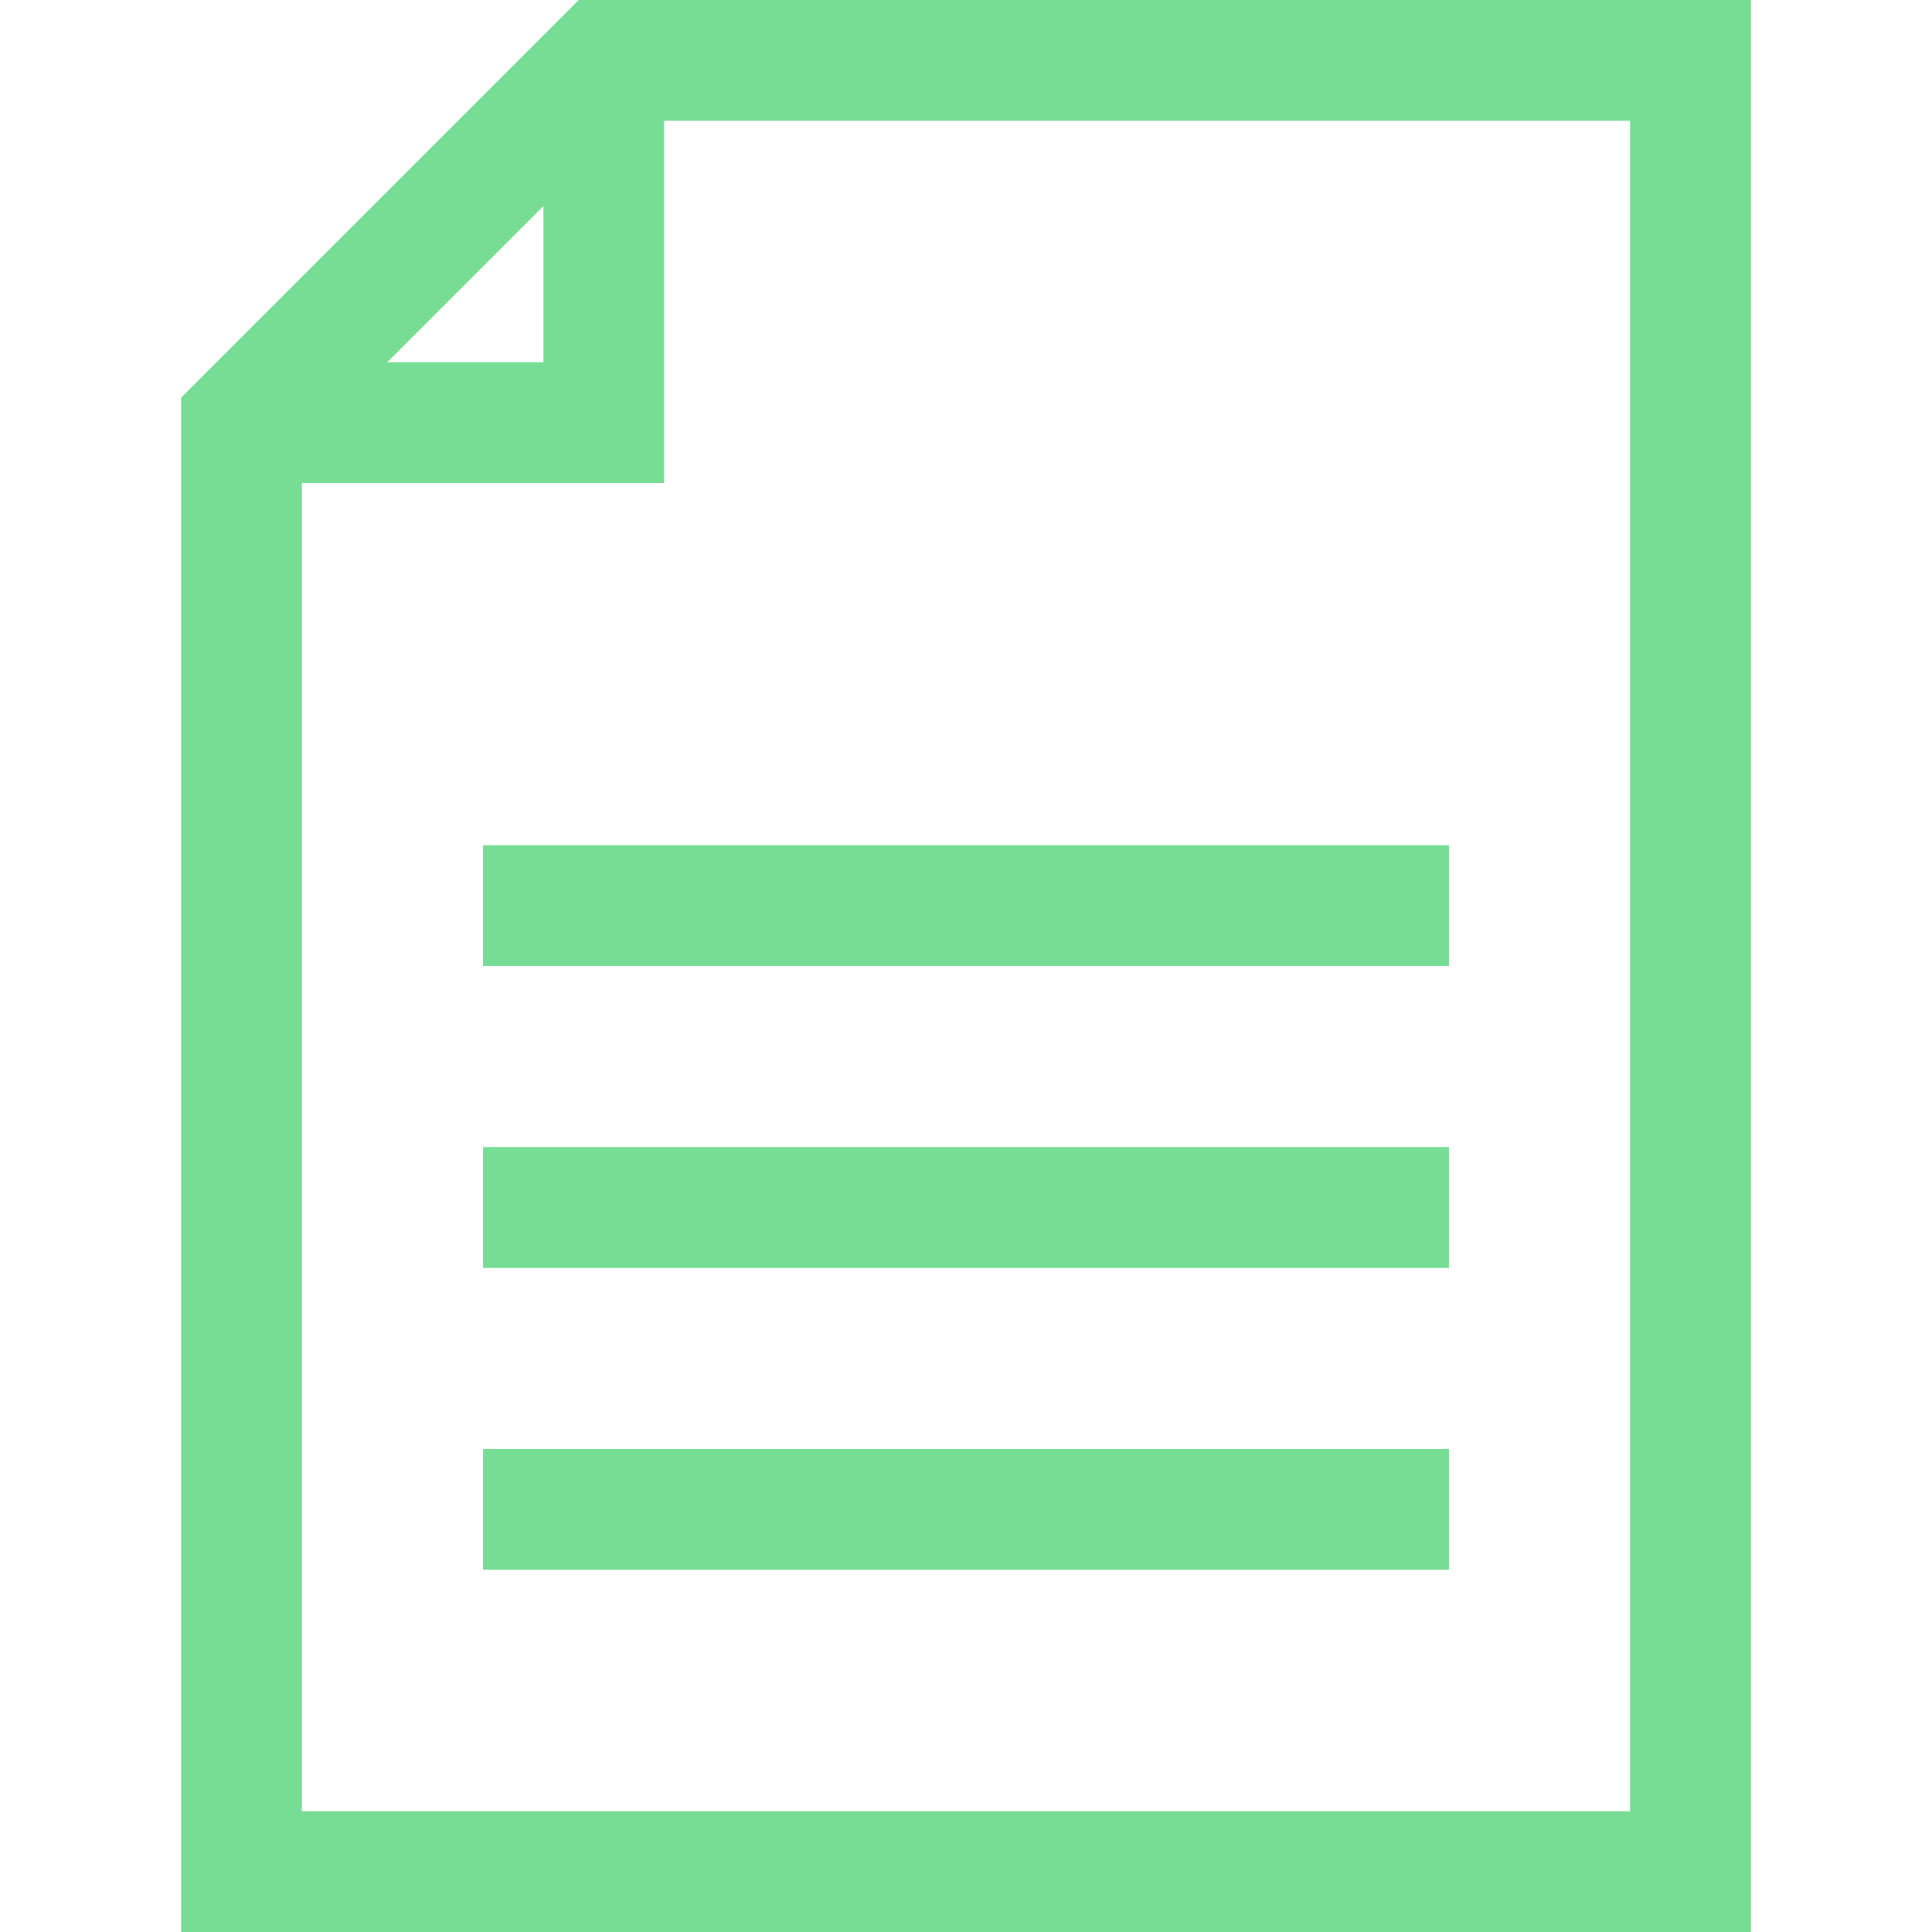
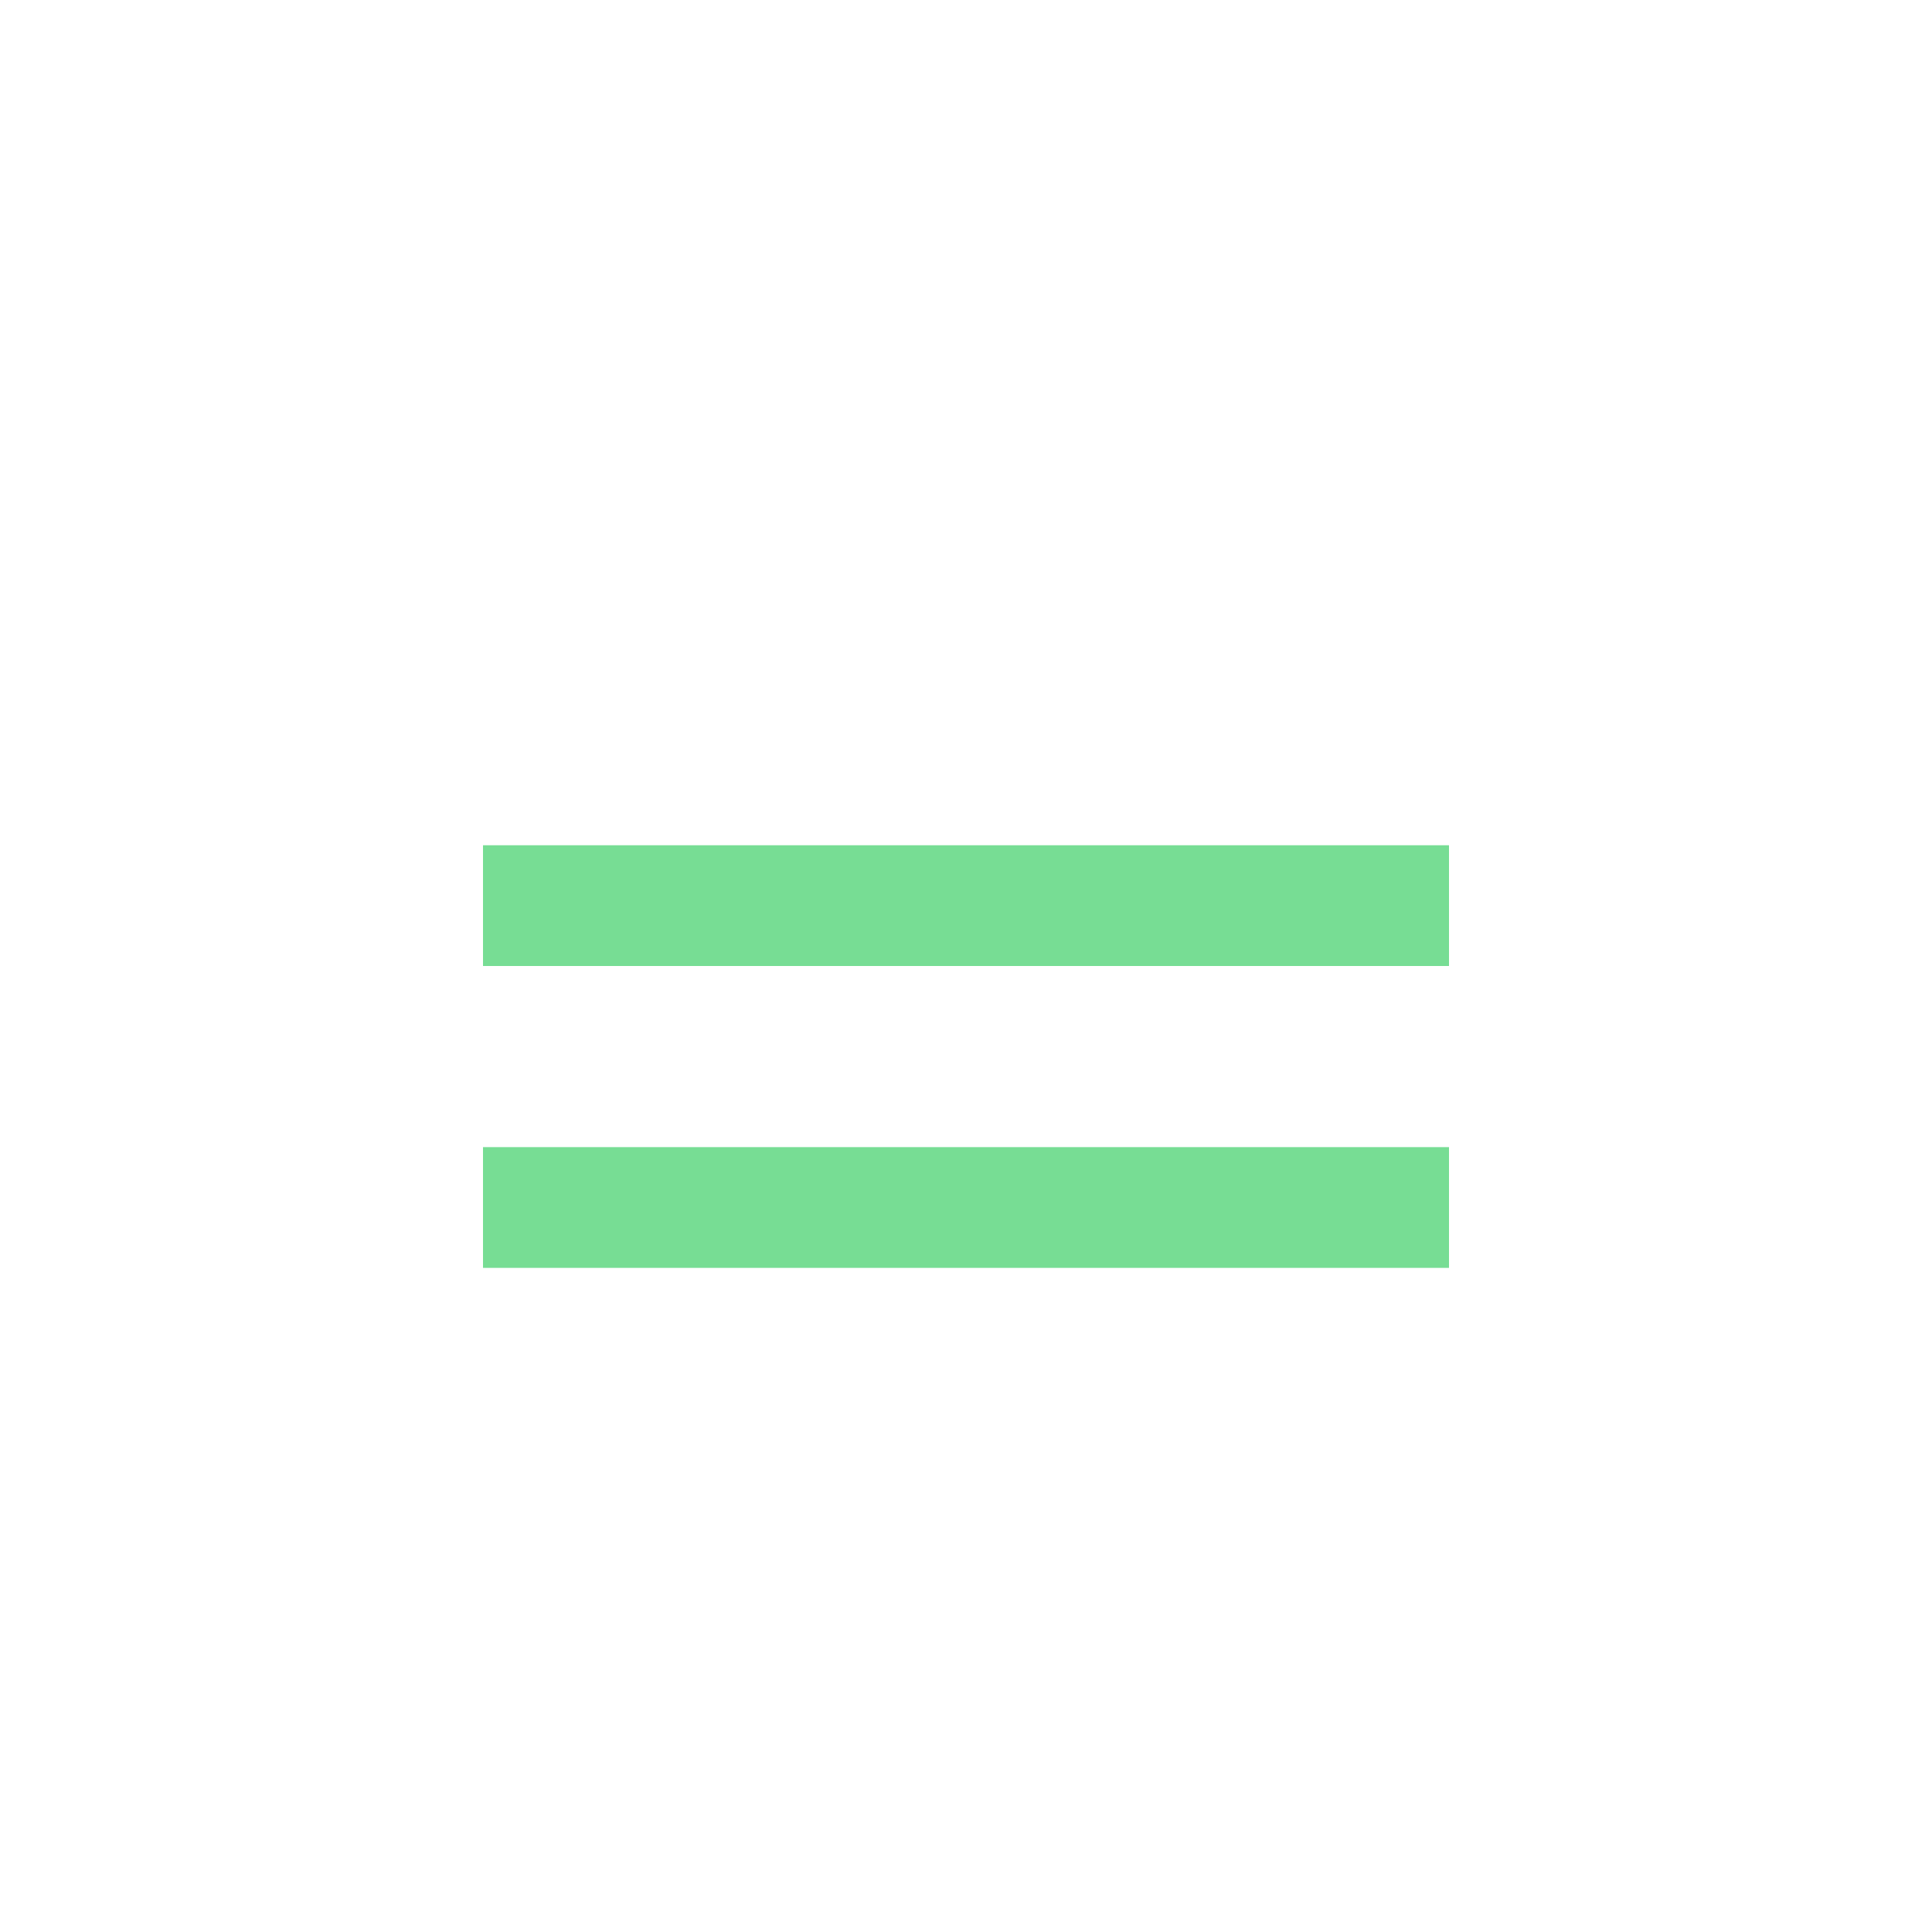
<svg xmlns="http://www.w3.org/2000/svg" viewBox="0 0 32 32">
  <defs>
    <style>.cls-1{fill:none;stroke:#000;stroke-linejoin:round;stroke-width:2px;}</style>
  </defs>
  <title />
  <g data-name="323-Document" id="_323-Document">
-     <polygon points="10 1 4 7 4 31 28 31 28 1 10 1" stroke="#77dd94" stroke-width="2px" stroke-linecap="butt" original-stroke="#000000" fill="none" />
-     <polyline points="10 1 10 7 4 7" stroke="#77dd94" stroke-width="2px" stroke-linecap="butt" original-stroke="#000000" fill="none" />
    <line x1="8" x2="24" y1="15" y2="15" stroke="#77dd94" stroke-width="2px" stroke-linecap="butt" original-stroke="#000000" fill="none" />
    <line x1="8" x2="24" y1="20" y2="20" stroke="#77dd94" stroke-width="2px" stroke-linecap="butt" original-stroke="#000000" fill="none" />
-     <line x1="8" x2="24" y1="25" y2="25" stroke="#77dd94" stroke-width="2px" stroke-linecap="butt" original-stroke="#000000" fill="none" />
  </g>
</svg>